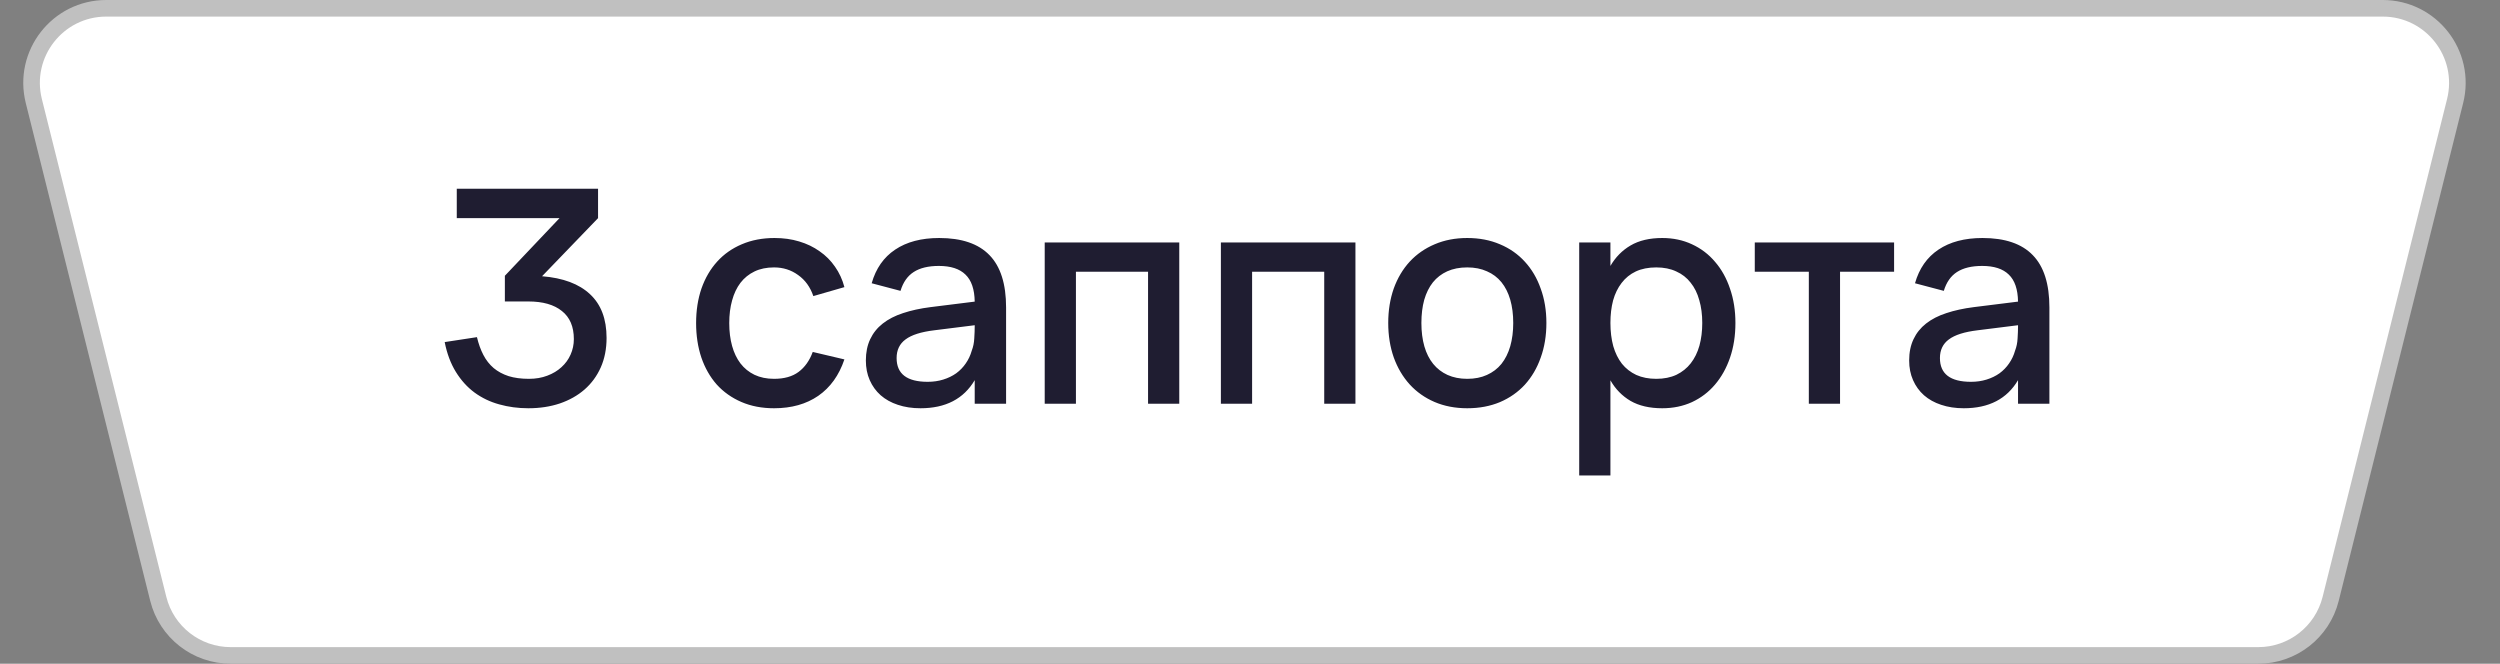
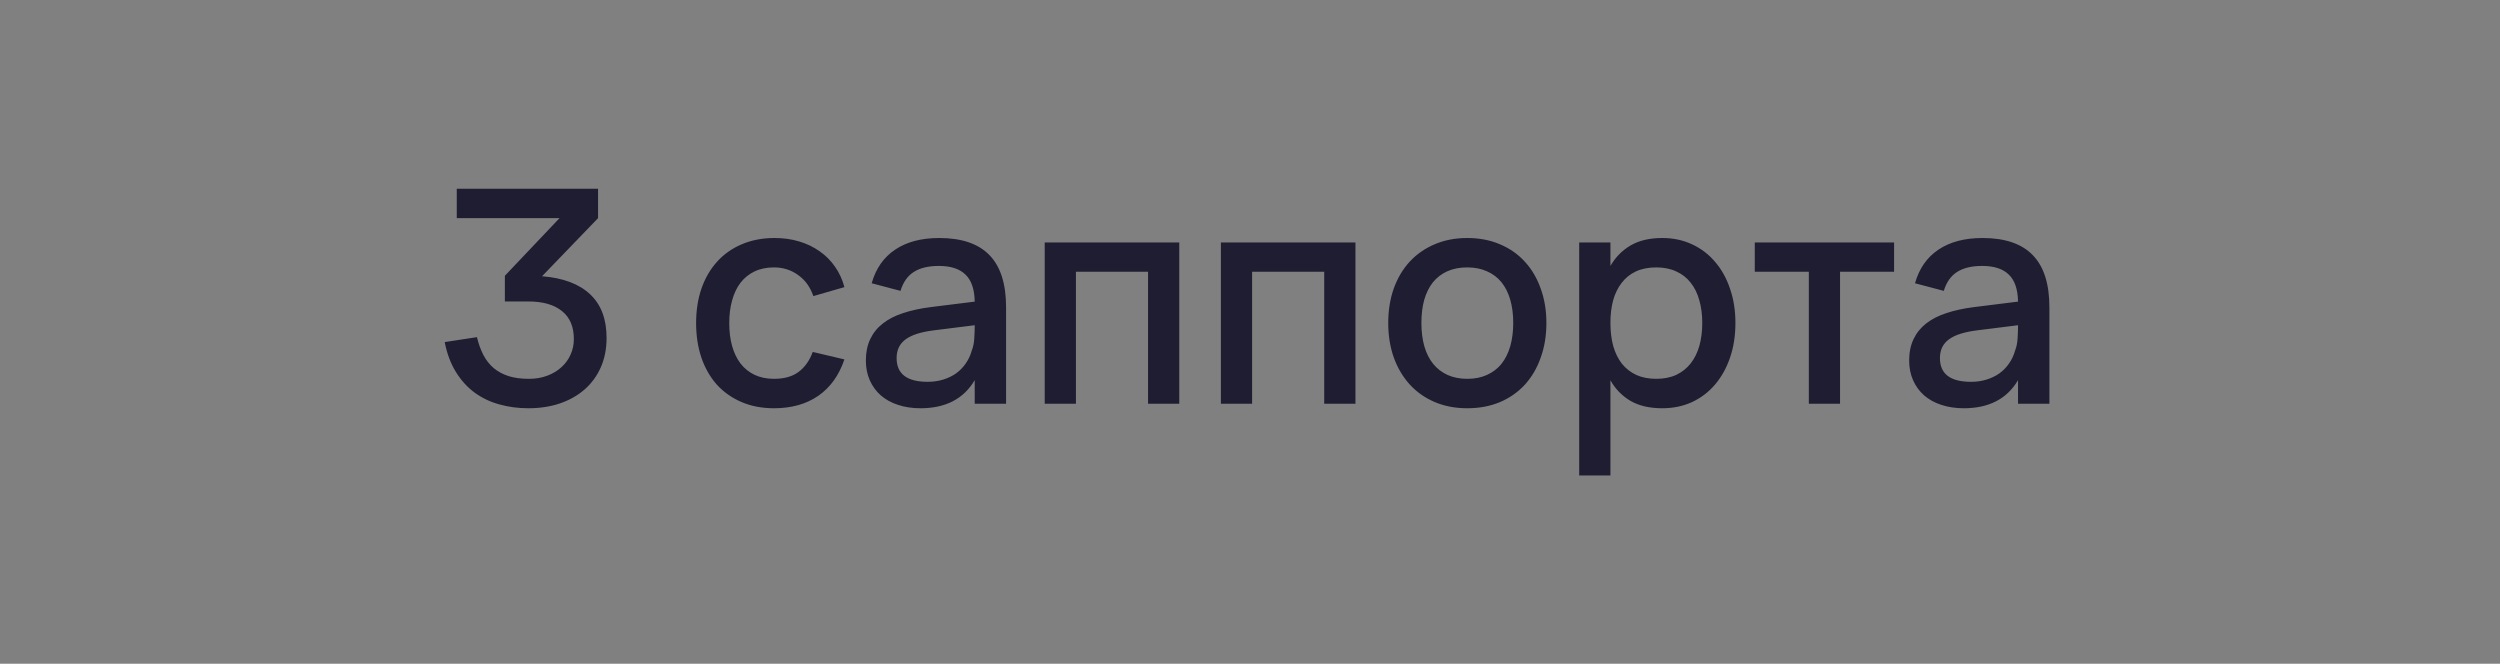
<svg xmlns="http://www.w3.org/2000/svg" width="113" height="30" viewBox="0 0 113 30" fill="none">
  <rect x="0" y="0" width="113" height="30" fill="#808080" stroke="none" />
-   <path d="M4.803 0.375H107.697C109.893 0.375 111.504 2.438 110.971 4.569L105.346 27.069C104.971 28.571 103.621 29.625 102.072 29.625H10.428C8.879 29.625 7.529 28.571 7.154 27.069L1.529 4.569C0.996 2.438 2.607 0.375 4.803 0.375Z" fill="white" stroke="#C0C0C0" stroke-width="0.75" />
  <path d="M27.417 15.273C27.417 15.768 27.329 16.214 27.153 16.61C26.978 17.001 26.733 17.334 26.418 17.609C26.107 17.879 25.736 18.088 25.304 18.236C24.872 18.381 24.397 18.453 23.88 18.453C23.416 18.453 22.977 18.394 22.563 18.277C22.154 18.165 21.783 17.987 21.45 17.744C21.121 17.501 20.84 17.19 20.606 16.812C20.372 16.434 20.203 15.984 20.1 15.462L21.558 15.239C21.63 15.541 21.726 15.809 21.848 16.043C21.969 16.277 22.125 16.475 22.314 16.637C22.503 16.794 22.728 16.916 22.989 17.001C23.25 17.082 23.556 17.123 23.907 17.123C24.213 17.123 24.489 17.076 24.737 16.981C24.989 16.887 25.203 16.758 25.378 16.596C25.558 16.434 25.695 16.245 25.79 16.029C25.889 15.809 25.938 15.575 25.938 15.327C25.938 14.765 25.758 14.342 25.398 14.058C25.043 13.77 24.537 13.626 23.88 13.626H22.82V12.465L25.29 9.86H20.646V8.53H27.032V9.86L24.501 12.486C25.45 12.562 26.172 12.832 26.667 13.296C27.167 13.759 27.417 14.418 27.417 15.273ZM34.987 18.453C34.438 18.453 33.946 18.358 33.509 18.169C33.073 17.98 32.701 17.717 32.395 17.379C32.094 17.037 31.862 16.63 31.7 16.157C31.543 15.685 31.464 15.168 31.464 14.605C31.464 14.034 31.545 13.511 31.707 13.039C31.873 12.566 32.11 12.162 32.416 11.824C32.722 11.486 33.093 11.226 33.529 11.041C33.97 10.852 34.463 10.758 35.008 10.758C35.408 10.758 35.779 10.809 36.121 10.913C36.468 11.016 36.776 11.165 37.046 11.358C37.321 11.547 37.552 11.779 37.741 12.053C37.935 12.328 38.077 12.636 38.167 12.978L36.763 13.383C36.623 12.974 36.394 12.656 36.074 12.431C35.759 12.202 35.397 12.087 34.987 12.087C34.65 12.087 34.355 12.148 34.103 12.27C33.851 12.391 33.64 12.562 33.469 12.783C33.302 13.003 33.176 13.268 33.091 13.579C33.005 13.885 32.962 14.227 32.962 14.605C32.962 14.983 33.005 15.327 33.091 15.638C33.176 15.944 33.302 16.207 33.469 16.427C33.64 16.648 33.851 16.819 34.103 16.941C34.36 17.062 34.654 17.123 34.987 17.123C35.446 17.123 35.815 17.019 36.094 16.812C36.378 16.601 36.592 16.299 36.736 15.908L38.167 16.245C37.924 16.965 37.53 17.514 36.985 17.892C36.441 18.266 35.775 18.453 34.987 18.453ZM42.451 10.758C43.468 10.758 44.226 11.016 44.726 11.534C45.225 12.047 45.475 12.834 45.475 13.896V18.25H44.057V17.183C43.558 18.029 42.741 18.453 41.607 18.453C41.229 18.453 40.887 18.401 40.581 18.297C40.28 18.198 40.021 18.054 39.805 17.865C39.593 17.676 39.429 17.449 39.312 17.183C39.195 16.918 39.137 16.621 39.137 16.293C39.137 15.928 39.202 15.608 39.332 15.334C39.463 15.055 39.652 14.819 39.899 14.625C40.151 14.427 40.457 14.27 40.817 14.153C41.182 14.031 41.594 13.941 42.053 13.883L44.057 13.633C44.048 13.075 43.909 12.668 43.639 12.411C43.373 12.15 42.973 12.02 42.437 12.02C41.96 12.02 41.58 12.112 41.297 12.296C41.018 12.476 40.82 12.76 40.703 13.147L39.4 12.803C39.589 12.137 39.942 11.63 40.46 11.284C40.982 10.933 41.645 10.758 42.451 10.758ZM42.228 14.929C41.634 15.001 41.202 15.138 40.932 15.341C40.662 15.539 40.527 15.82 40.527 16.184C40.527 16.9 40.995 17.258 41.931 17.258C42.183 17.258 42.417 17.224 42.633 17.157C42.854 17.089 43.049 16.994 43.22 16.873C43.391 16.747 43.535 16.599 43.652 16.427C43.774 16.252 43.864 16.061 43.922 15.854C43.99 15.678 44.028 15.492 44.037 15.293C44.051 15.091 44.057 14.909 44.057 14.747V14.7L42.228 14.929ZM47.221 18.25V10.96H53.303V18.25H51.892V12.283H48.632V18.25H47.221ZM55.184 18.25V10.96H61.266V18.25H59.855V12.283H56.595V18.25H55.184ZM66.319 18.453C65.775 18.453 65.282 18.358 64.841 18.169C64.404 17.98 64.031 17.717 63.721 17.379C63.41 17.037 63.169 16.63 62.998 16.157C62.832 15.685 62.748 15.165 62.748 14.598C62.748 14.031 62.832 13.511 62.998 13.039C63.169 12.566 63.41 12.162 63.721 11.824C64.035 11.486 64.411 11.226 64.848 11.041C65.289 10.852 65.779 10.758 66.319 10.758C66.864 10.758 67.356 10.852 67.797 11.041C68.239 11.226 68.614 11.489 68.925 11.831C69.235 12.168 69.474 12.573 69.64 13.046C69.811 13.514 69.897 14.031 69.897 14.598C69.897 15.17 69.811 15.692 69.64 16.164C69.474 16.637 69.235 17.044 68.925 17.386C68.614 17.724 68.239 17.987 67.797 18.176C67.356 18.36 66.864 18.453 66.319 18.453ZM66.319 17.123C66.657 17.123 66.954 17.064 67.21 16.947C67.471 16.83 67.689 16.664 67.865 16.448C68.04 16.227 68.173 15.962 68.263 15.651C68.353 15.336 68.398 14.985 68.398 14.598C68.398 14.207 68.353 13.856 68.263 13.545C68.173 13.235 68.04 12.972 67.865 12.755C67.689 12.54 67.471 12.375 67.21 12.263C66.954 12.146 66.657 12.087 66.319 12.087C65.977 12.087 65.676 12.146 65.415 12.263C65.158 12.38 64.942 12.546 64.767 12.762C64.596 12.978 64.465 13.242 64.375 13.552C64.29 13.863 64.247 14.211 64.247 14.598C64.247 14.99 64.292 15.343 64.382 15.658C64.472 15.969 64.605 16.232 64.78 16.448C64.956 16.664 65.172 16.83 65.428 16.947C65.689 17.064 65.986 17.123 66.319 17.123ZM71.38 21.49V10.96H72.791V12.02C73.02 11.624 73.324 11.316 73.702 11.095C74.085 10.87 74.562 10.758 75.133 10.758C75.624 10.758 76.071 10.852 76.476 11.041C76.886 11.23 77.235 11.495 77.523 11.838C77.815 12.175 78.04 12.58 78.198 13.053C78.36 13.521 78.441 14.036 78.441 14.598C78.441 15.17 78.36 15.692 78.198 16.164C78.036 16.637 77.808 17.044 77.516 17.386C77.228 17.724 76.881 17.987 76.476 18.176C76.071 18.36 75.624 18.453 75.133 18.453C74.562 18.453 74.085 18.342 73.702 18.122C73.32 17.897 73.016 17.586 72.791 17.19V21.49H71.38ZM74.863 17.123C75.21 17.123 75.513 17.062 75.774 16.941C76.035 16.814 76.251 16.641 76.422 16.421C76.598 16.196 76.728 15.93 76.814 15.624C76.899 15.314 76.942 14.972 76.942 14.598C76.942 14.216 76.897 13.871 76.807 13.566C76.722 13.255 76.591 12.992 76.416 12.776C76.245 12.555 76.029 12.386 75.768 12.27C75.511 12.148 75.21 12.087 74.863 12.087C74.508 12.087 74.199 12.148 73.938 12.27C73.682 12.391 73.468 12.564 73.297 12.789C73.126 13.01 72.998 13.273 72.912 13.579C72.831 13.885 72.791 14.225 72.791 14.598C72.791 14.981 72.834 15.329 72.919 15.645C73.009 15.955 73.14 16.221 73.311 16.441C73.486 16.657 73.702 16.826 73.959 16.947C74.22 17.064 74.521 17.123 74.863 17.123ZM81.759 18.25V12.283H79.316V10.96H85.613V12.283H83.17V18.25H81.759ZM89.609 10.758C90.626 10.758 91.384 11.016 91.883 11.534C92.383 12.047 92.633 12.834 92.633 13.896V18.25H91.215V17.183C90.716 18.029 89.899 18.453 88.765 18.453C88.387 18.453 88.045 18.401 87.739 18.297C87.437 18.198 87.179 18.054 86.963 17.865C86.751 17.676 86.587 17.449 86.47 17.183C86.353 16.918 86.294 16.621 86.294 16.293C86.294 15.928 86.36 15.608 86.49 15.334C86.621 15.055 86.81 14.819 87.057 14.625C87.309 14.427 87.615 14.27 87.975 14.153C88.34 14.031 88.751 13.941 89.21 13.883L91.215 13.633C91.206 13.075 91.067 12.668 90.797 12.411C90.531 12.15 90.131 12.02 89.595 12.02C89.118 12.02 88.738 12.112 88.454 12.296C88.175 12.476 87.977 12.76 87.86 13.147L86.558 12.803C86.747 12.137 87.1 11.63 87.617 11.284C88.139 10.933 88.803 10.758 89.609 10.758ZM89.386 14.929C88.792 15.001 88.36 15.138 88.09 15.341C87.82 15.539 87.685 15.82 87.685 16.184C87.685 16.9 88.153 17.258 89.089 17.258C89.341 17.258 89.575 17.224 89.791 17.157C90.011 17.089 90.207 16.994 90.378 16.873C90.549 16.747 90.693 16.599 90.81 16.427C90.932 16.252 91.022 16.061 91.08 15.854C91.148 15.678 91.186 15.492 91.195 15.293C91.208 15.091 91.215 14.909 91.215 14.747V14.7L89.386 14.929Z" fill="#1F1D31" />
</svg>